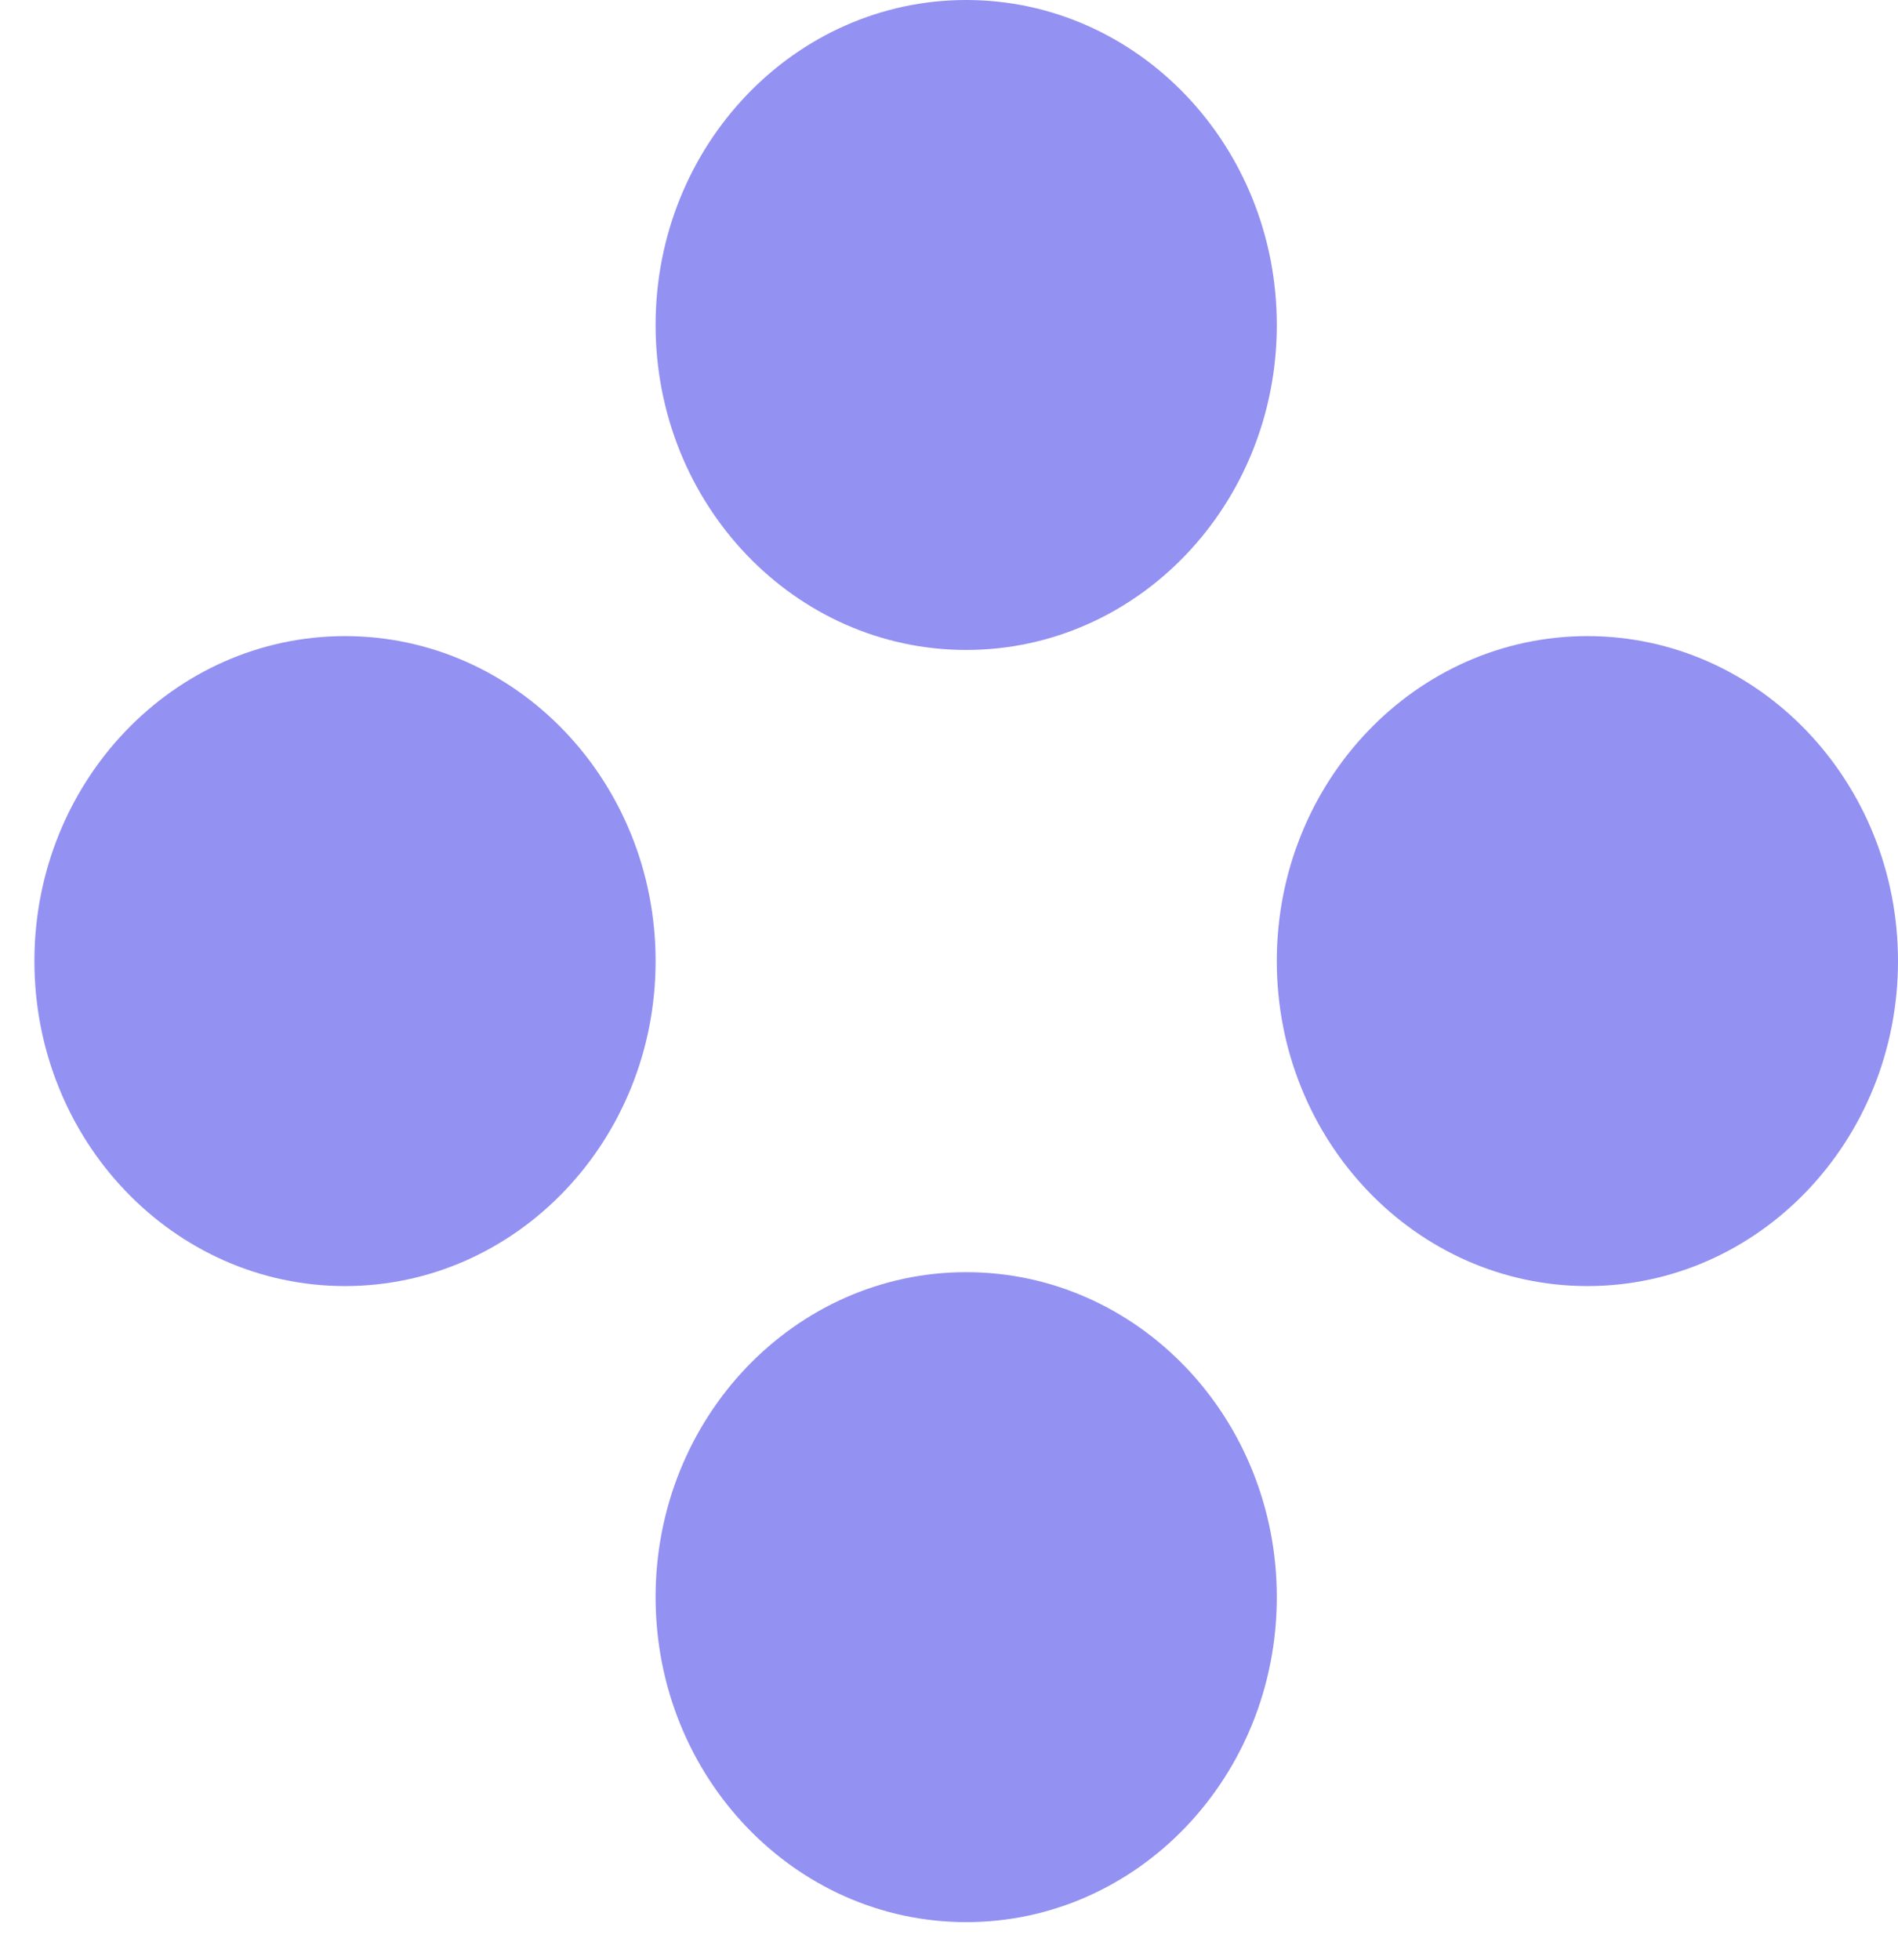
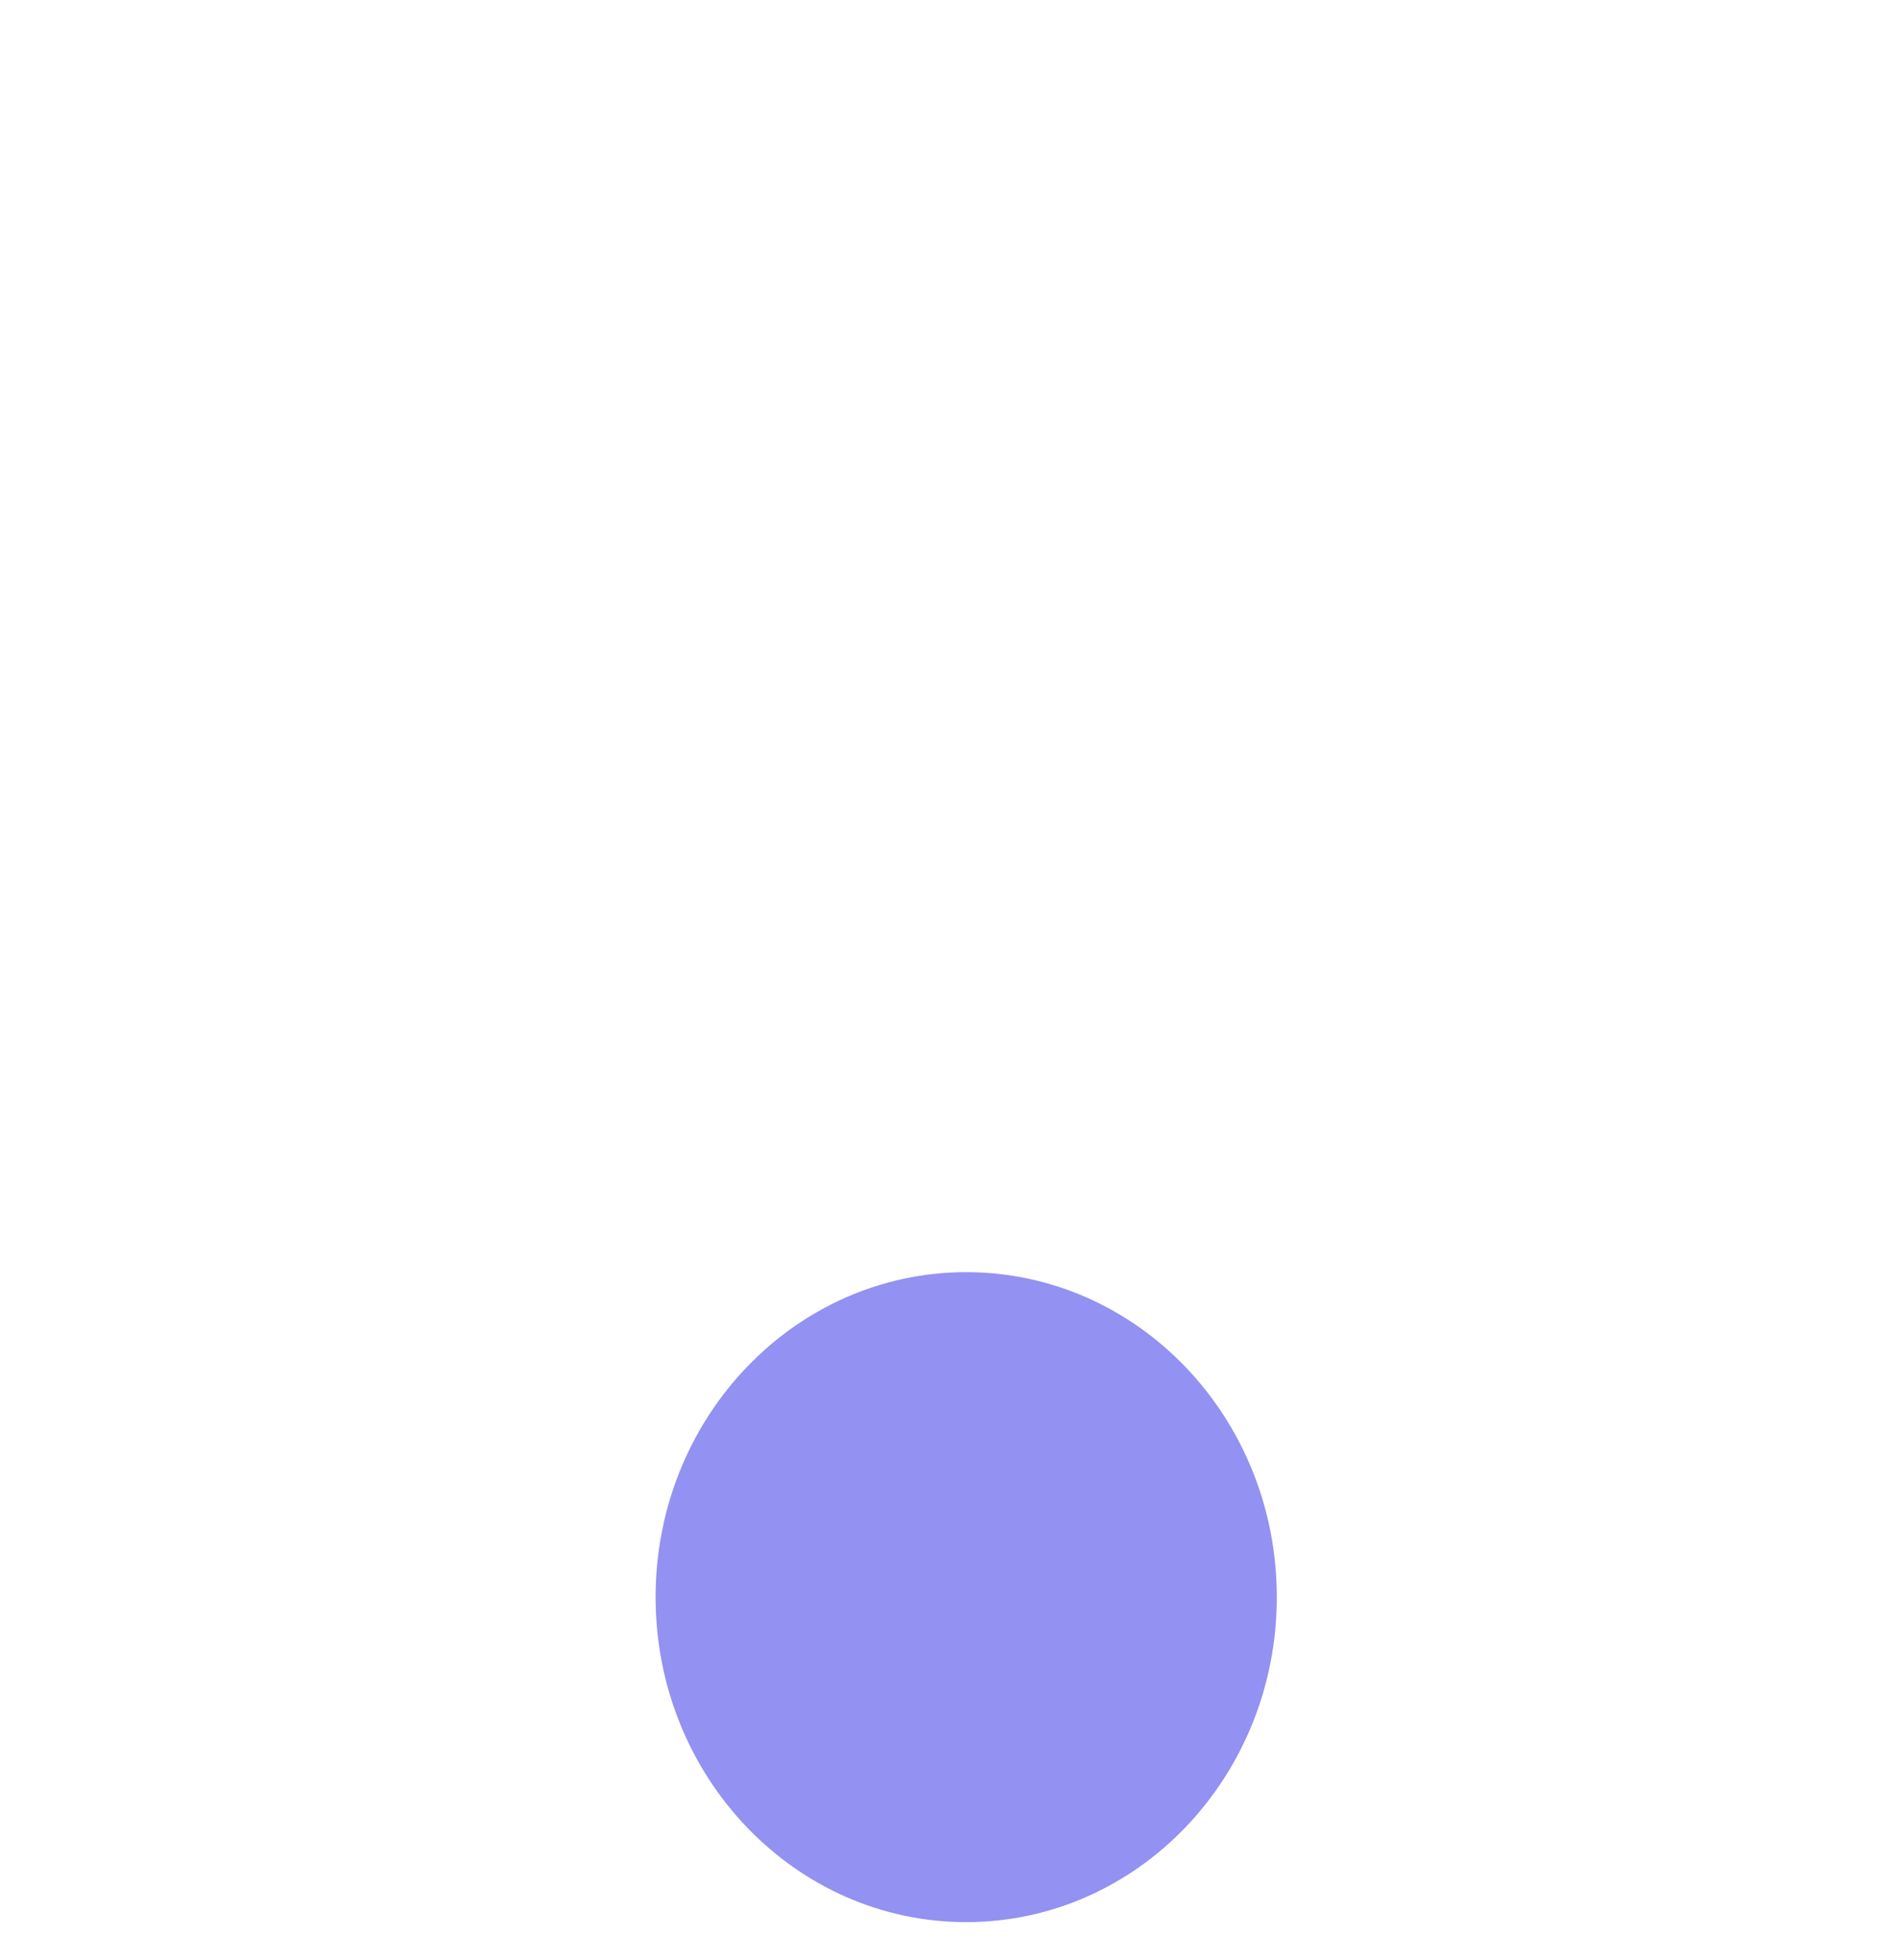
<svg xmlns="http://www.w3.org/2000/svg" width="31" height="32" viewBox="0 0 31 32" fill="none">
-   <path d="M15.781 10.613C18.584 10.613 20.854 8.238 20.854 5.306C20.854 2.375 18.582 0 15.781 0C12.98 0 10.708 2.375 10.708 5.306C10.708 8.238 12.98 10.613 15.781 10.613Z" fill="#9391F1" />
-   <path d="M5.635 10.387C2.834 10.387 0.562 12.763 0.562 15.693C0.562 18.623 2.834 21 5.635 21C8.436 21 10.708 18.623 10.708 15.693C10.708 12.763 8.438 10.387 5.635 10.387Z" fill="#9391F1" />
-   <path d="M25.927 10.387C23.125 10.387 20.854 12.763 20.854 15.693C20.854 18.623 23.125 21 25.927 21C28.73 21 31 18.623 31 15.693C31 12.763 28.728 10.387 25.927 10.387Z" fill="#9391F1" />
  <path d="M15.781 20.773C12.98 20.773 10.708 23.148 10.708 26.079C10.708 29.011 12.98 31.386 15.781 31.386C18.582 31.386 20.854 29.011 20.854 26.079C20.854 23.148 18.582 20.773 15.781 20.773Z" fill="#9391F1" />
</svg>